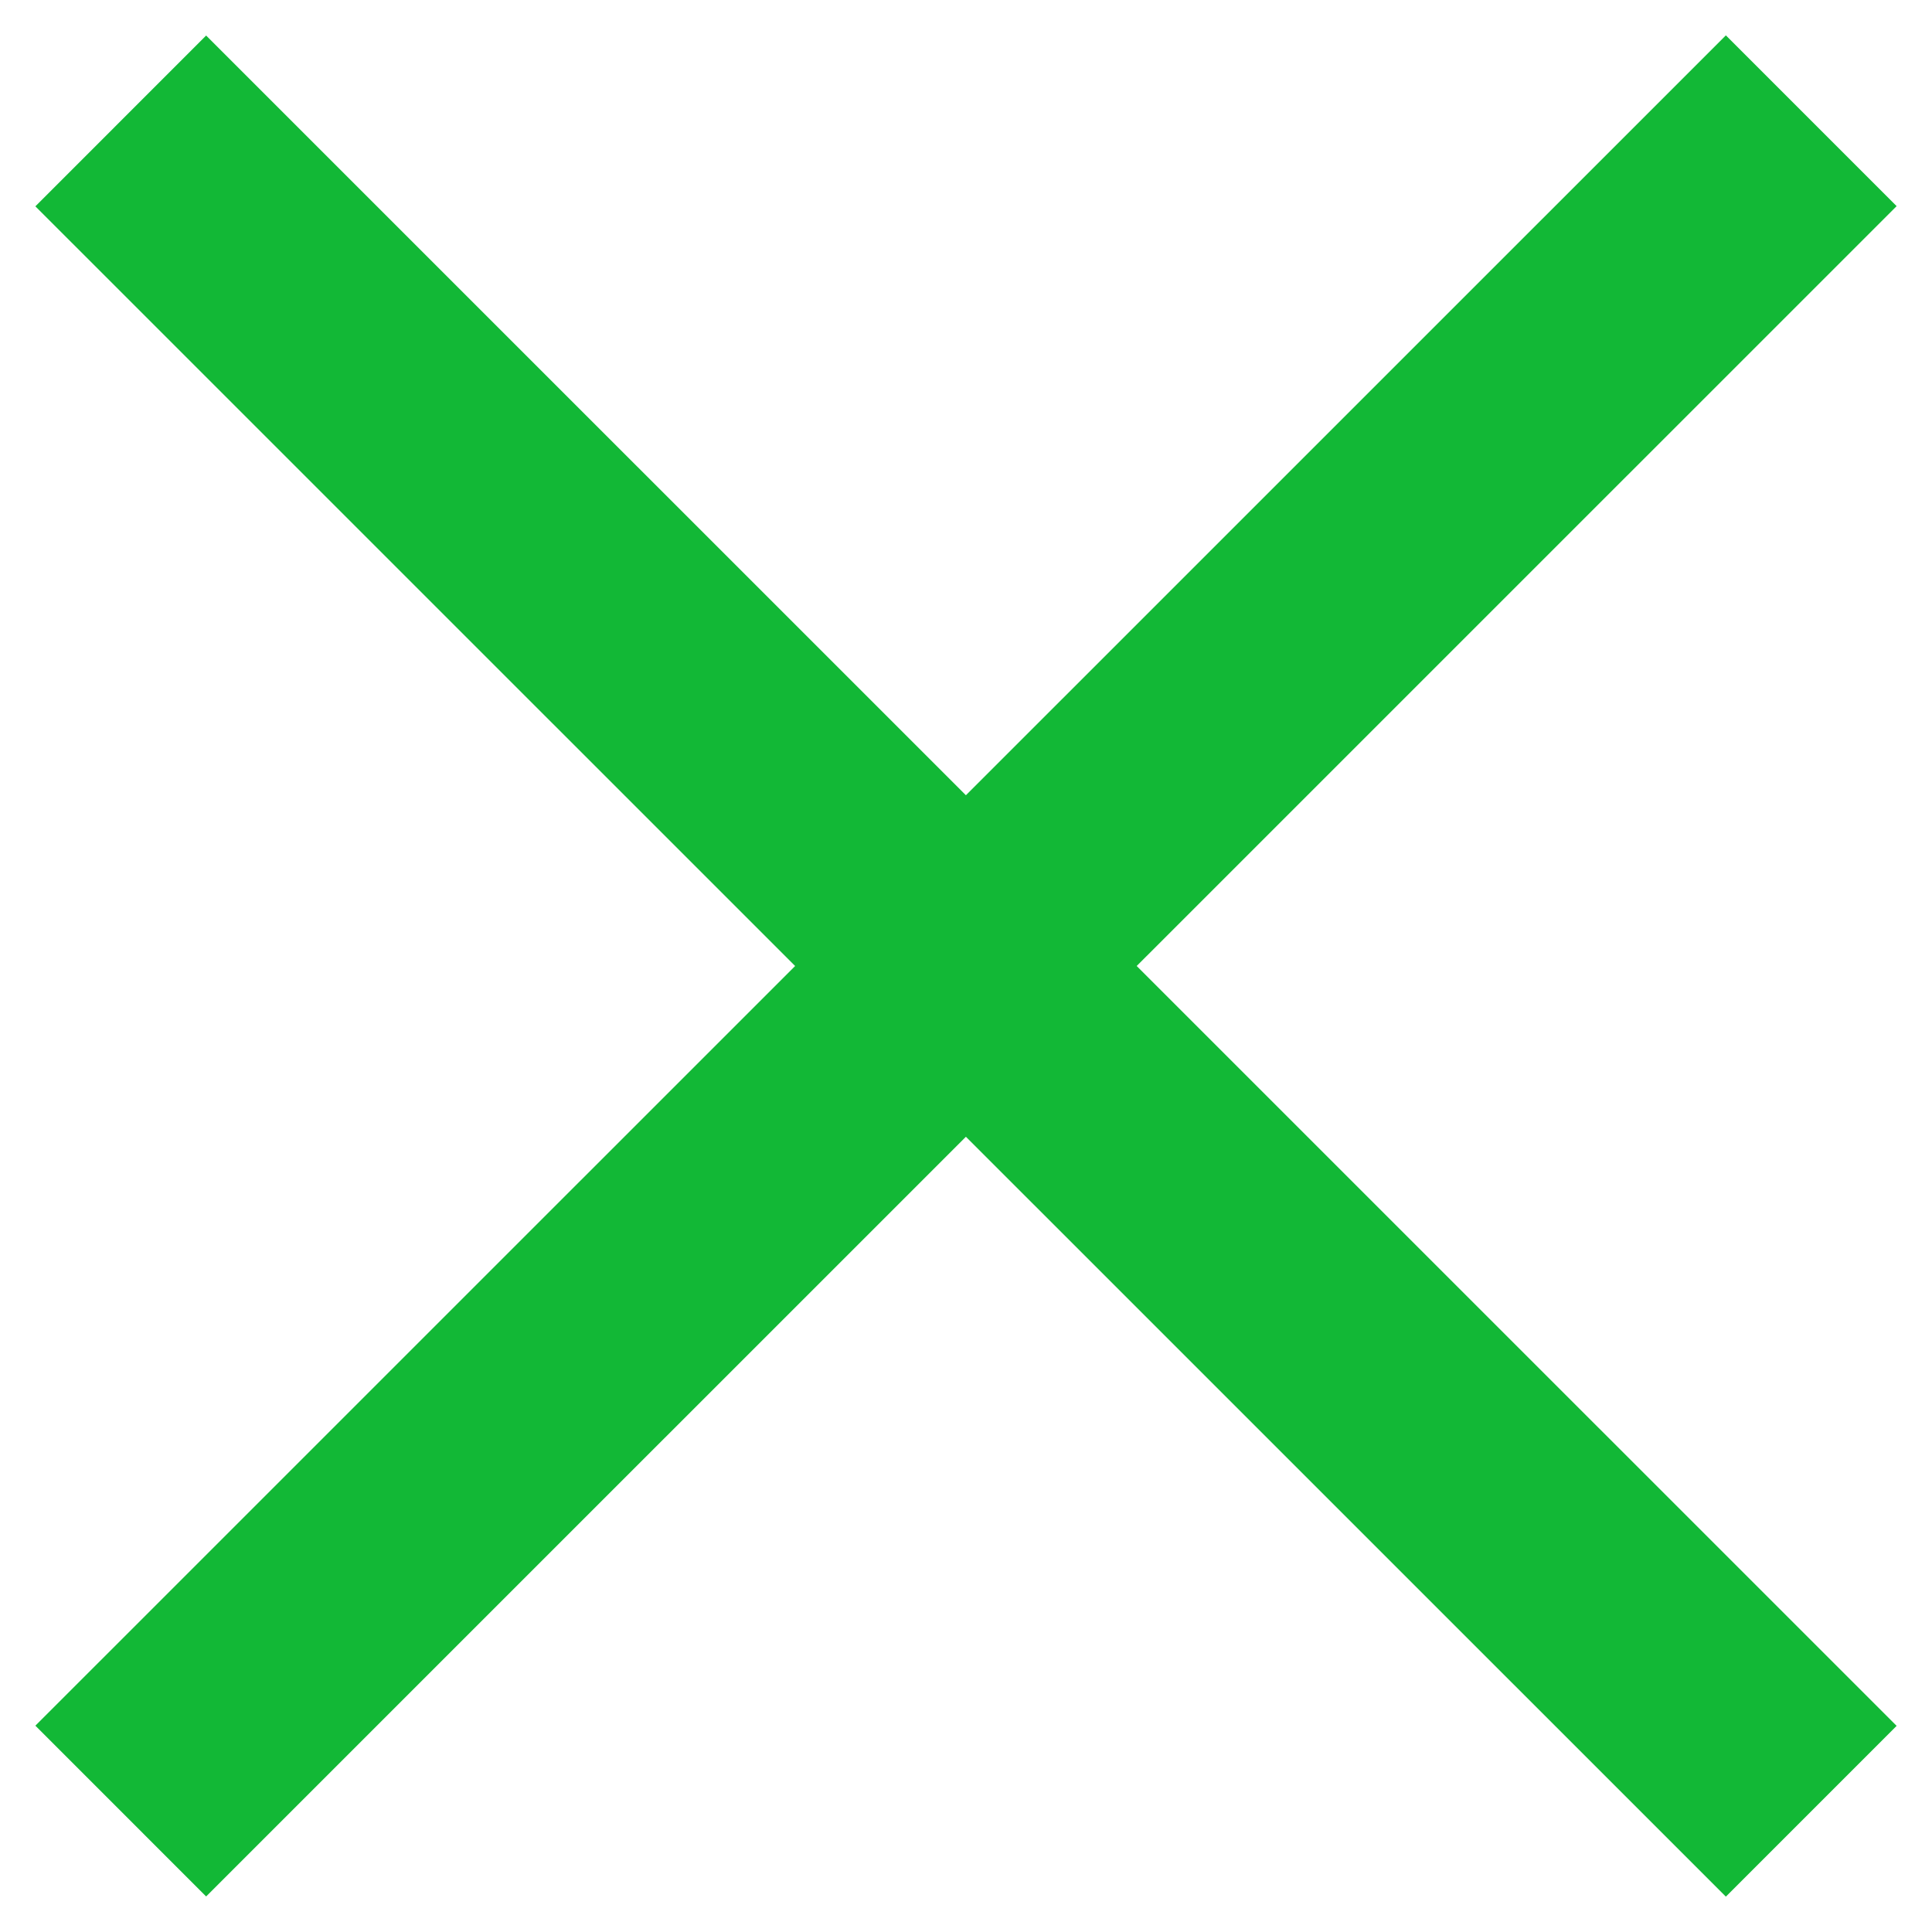
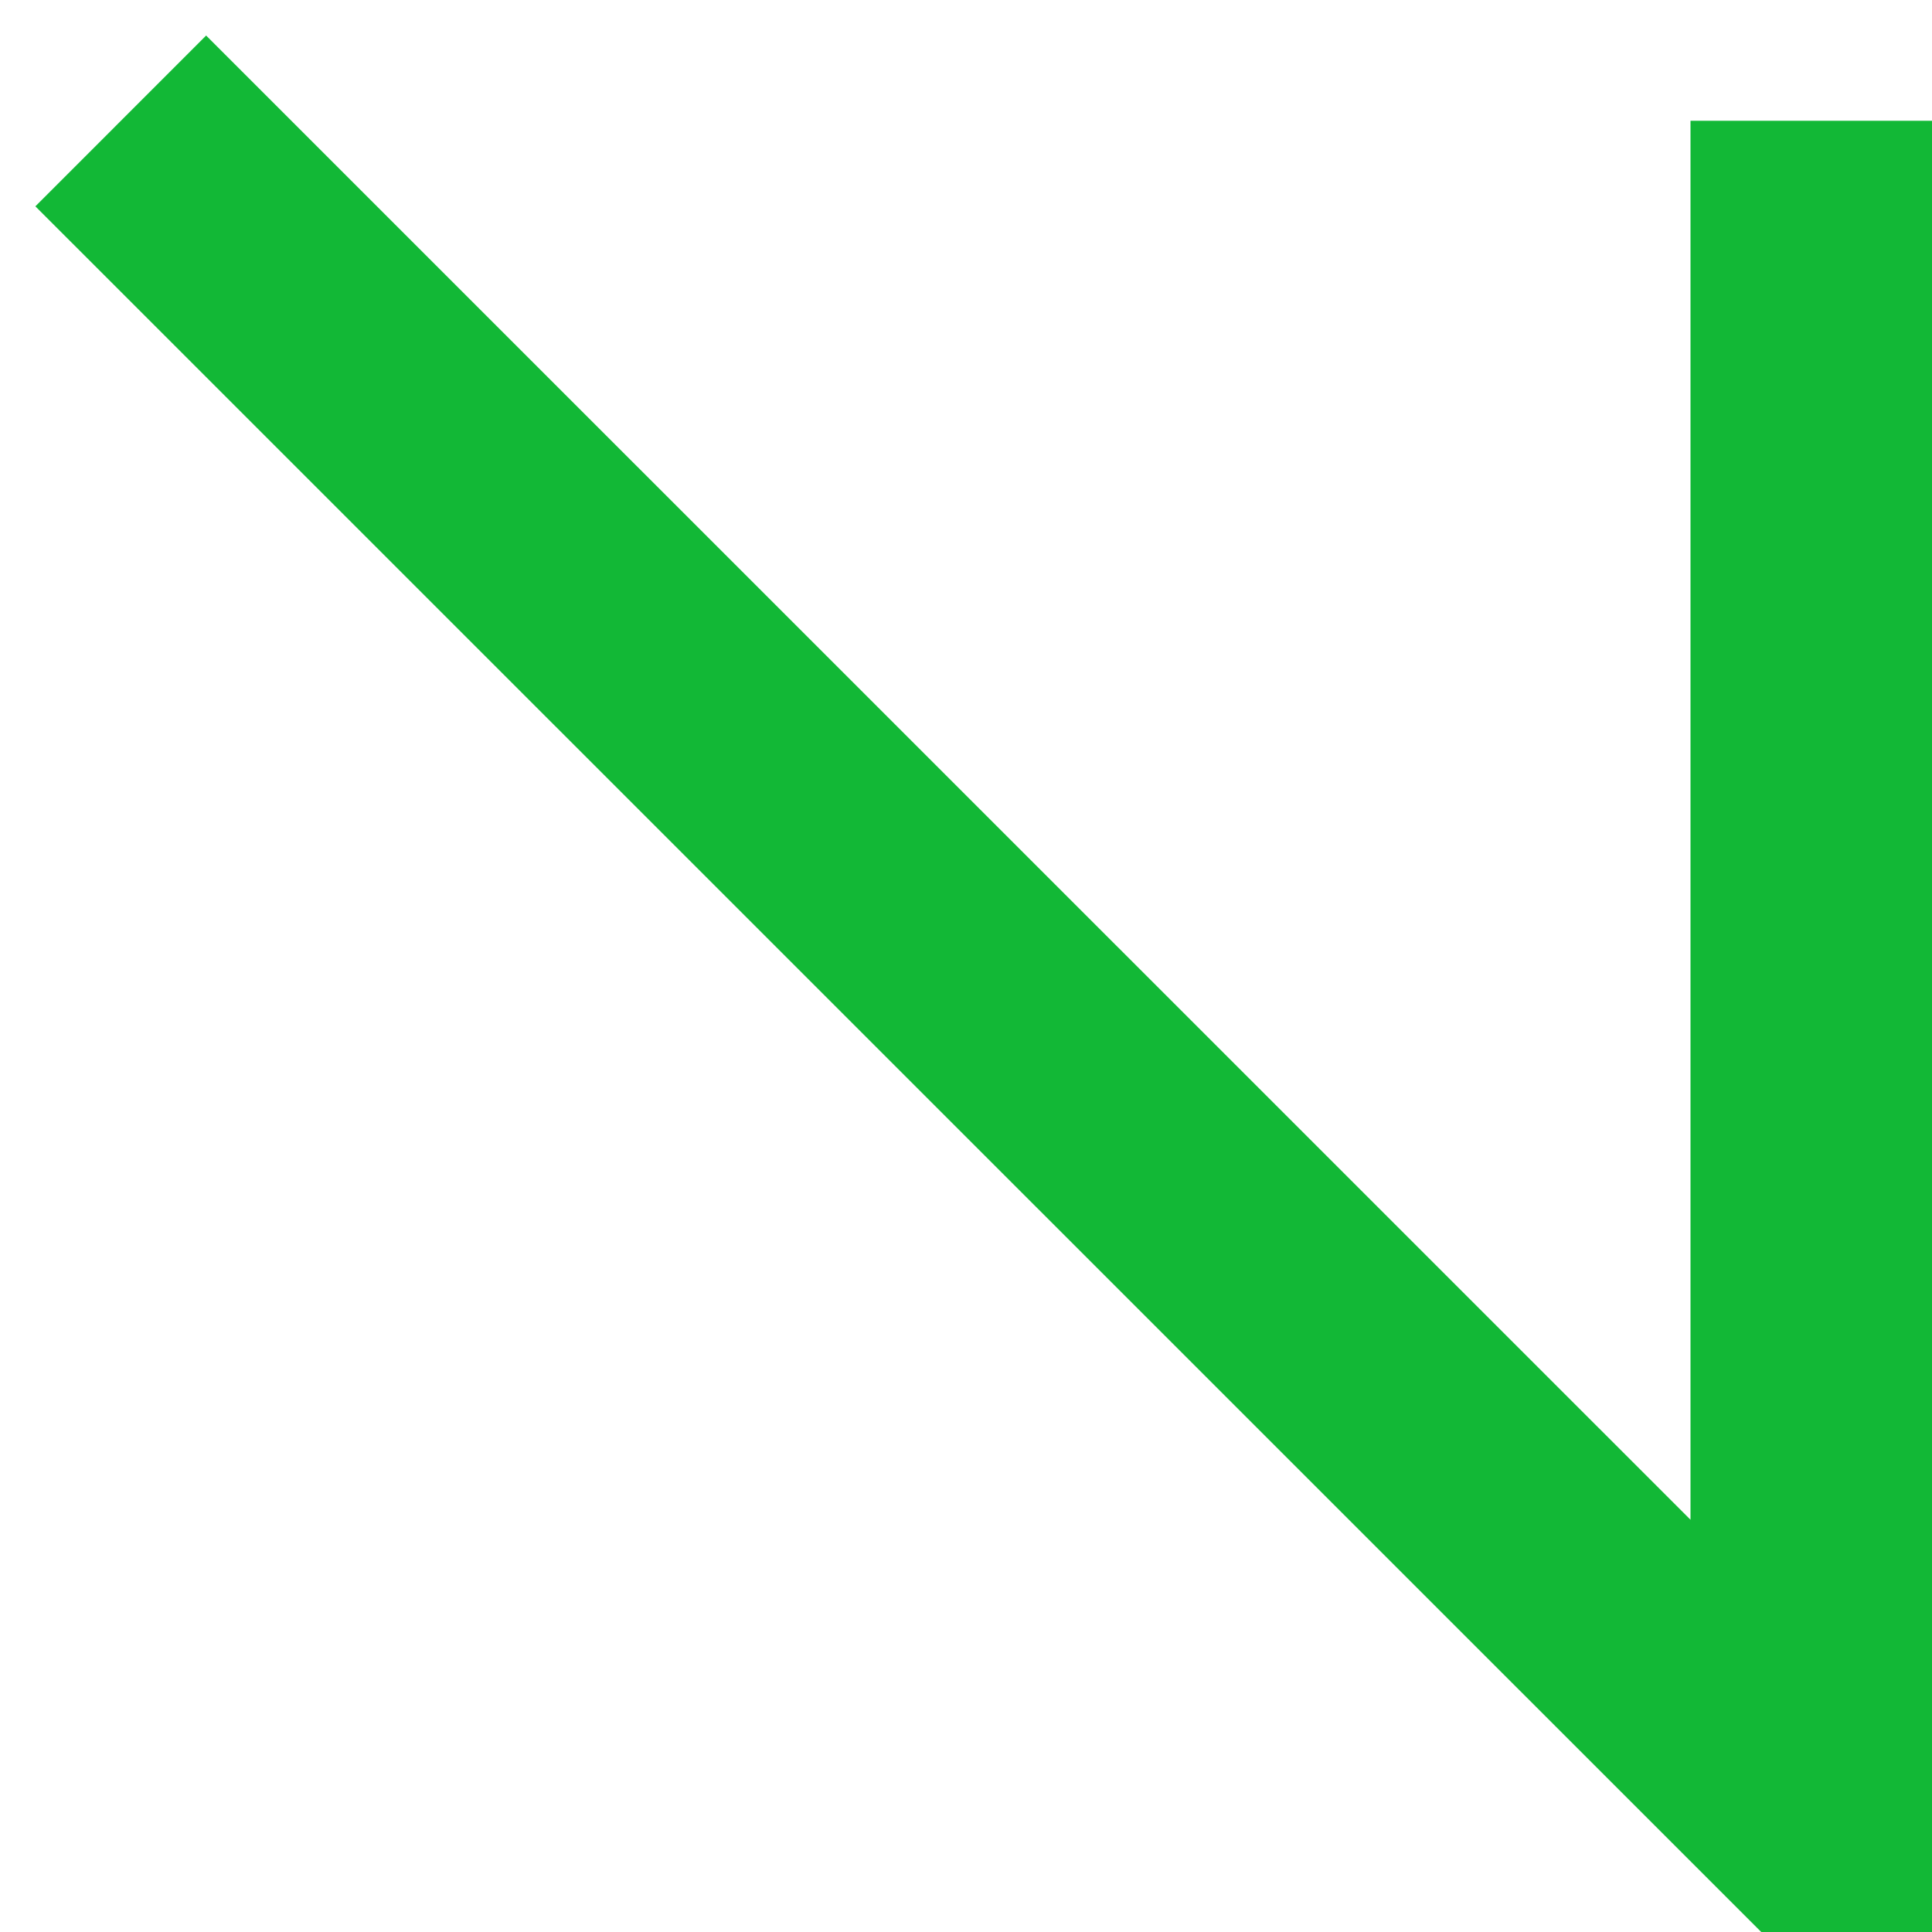
<svg xmlns="http://www.w3.org/2000/svg" width="32" height="32" viewBox="0 0 32 32" fill="none">
-   <path d="M2 2.003L30 30M2 29.997L30 2" stroke="#12B836" stroke-width="4" />
+   <path d="M2 2.003L30 30L30 2" stroke="#12B836" stroke-width="4" />
</svg>